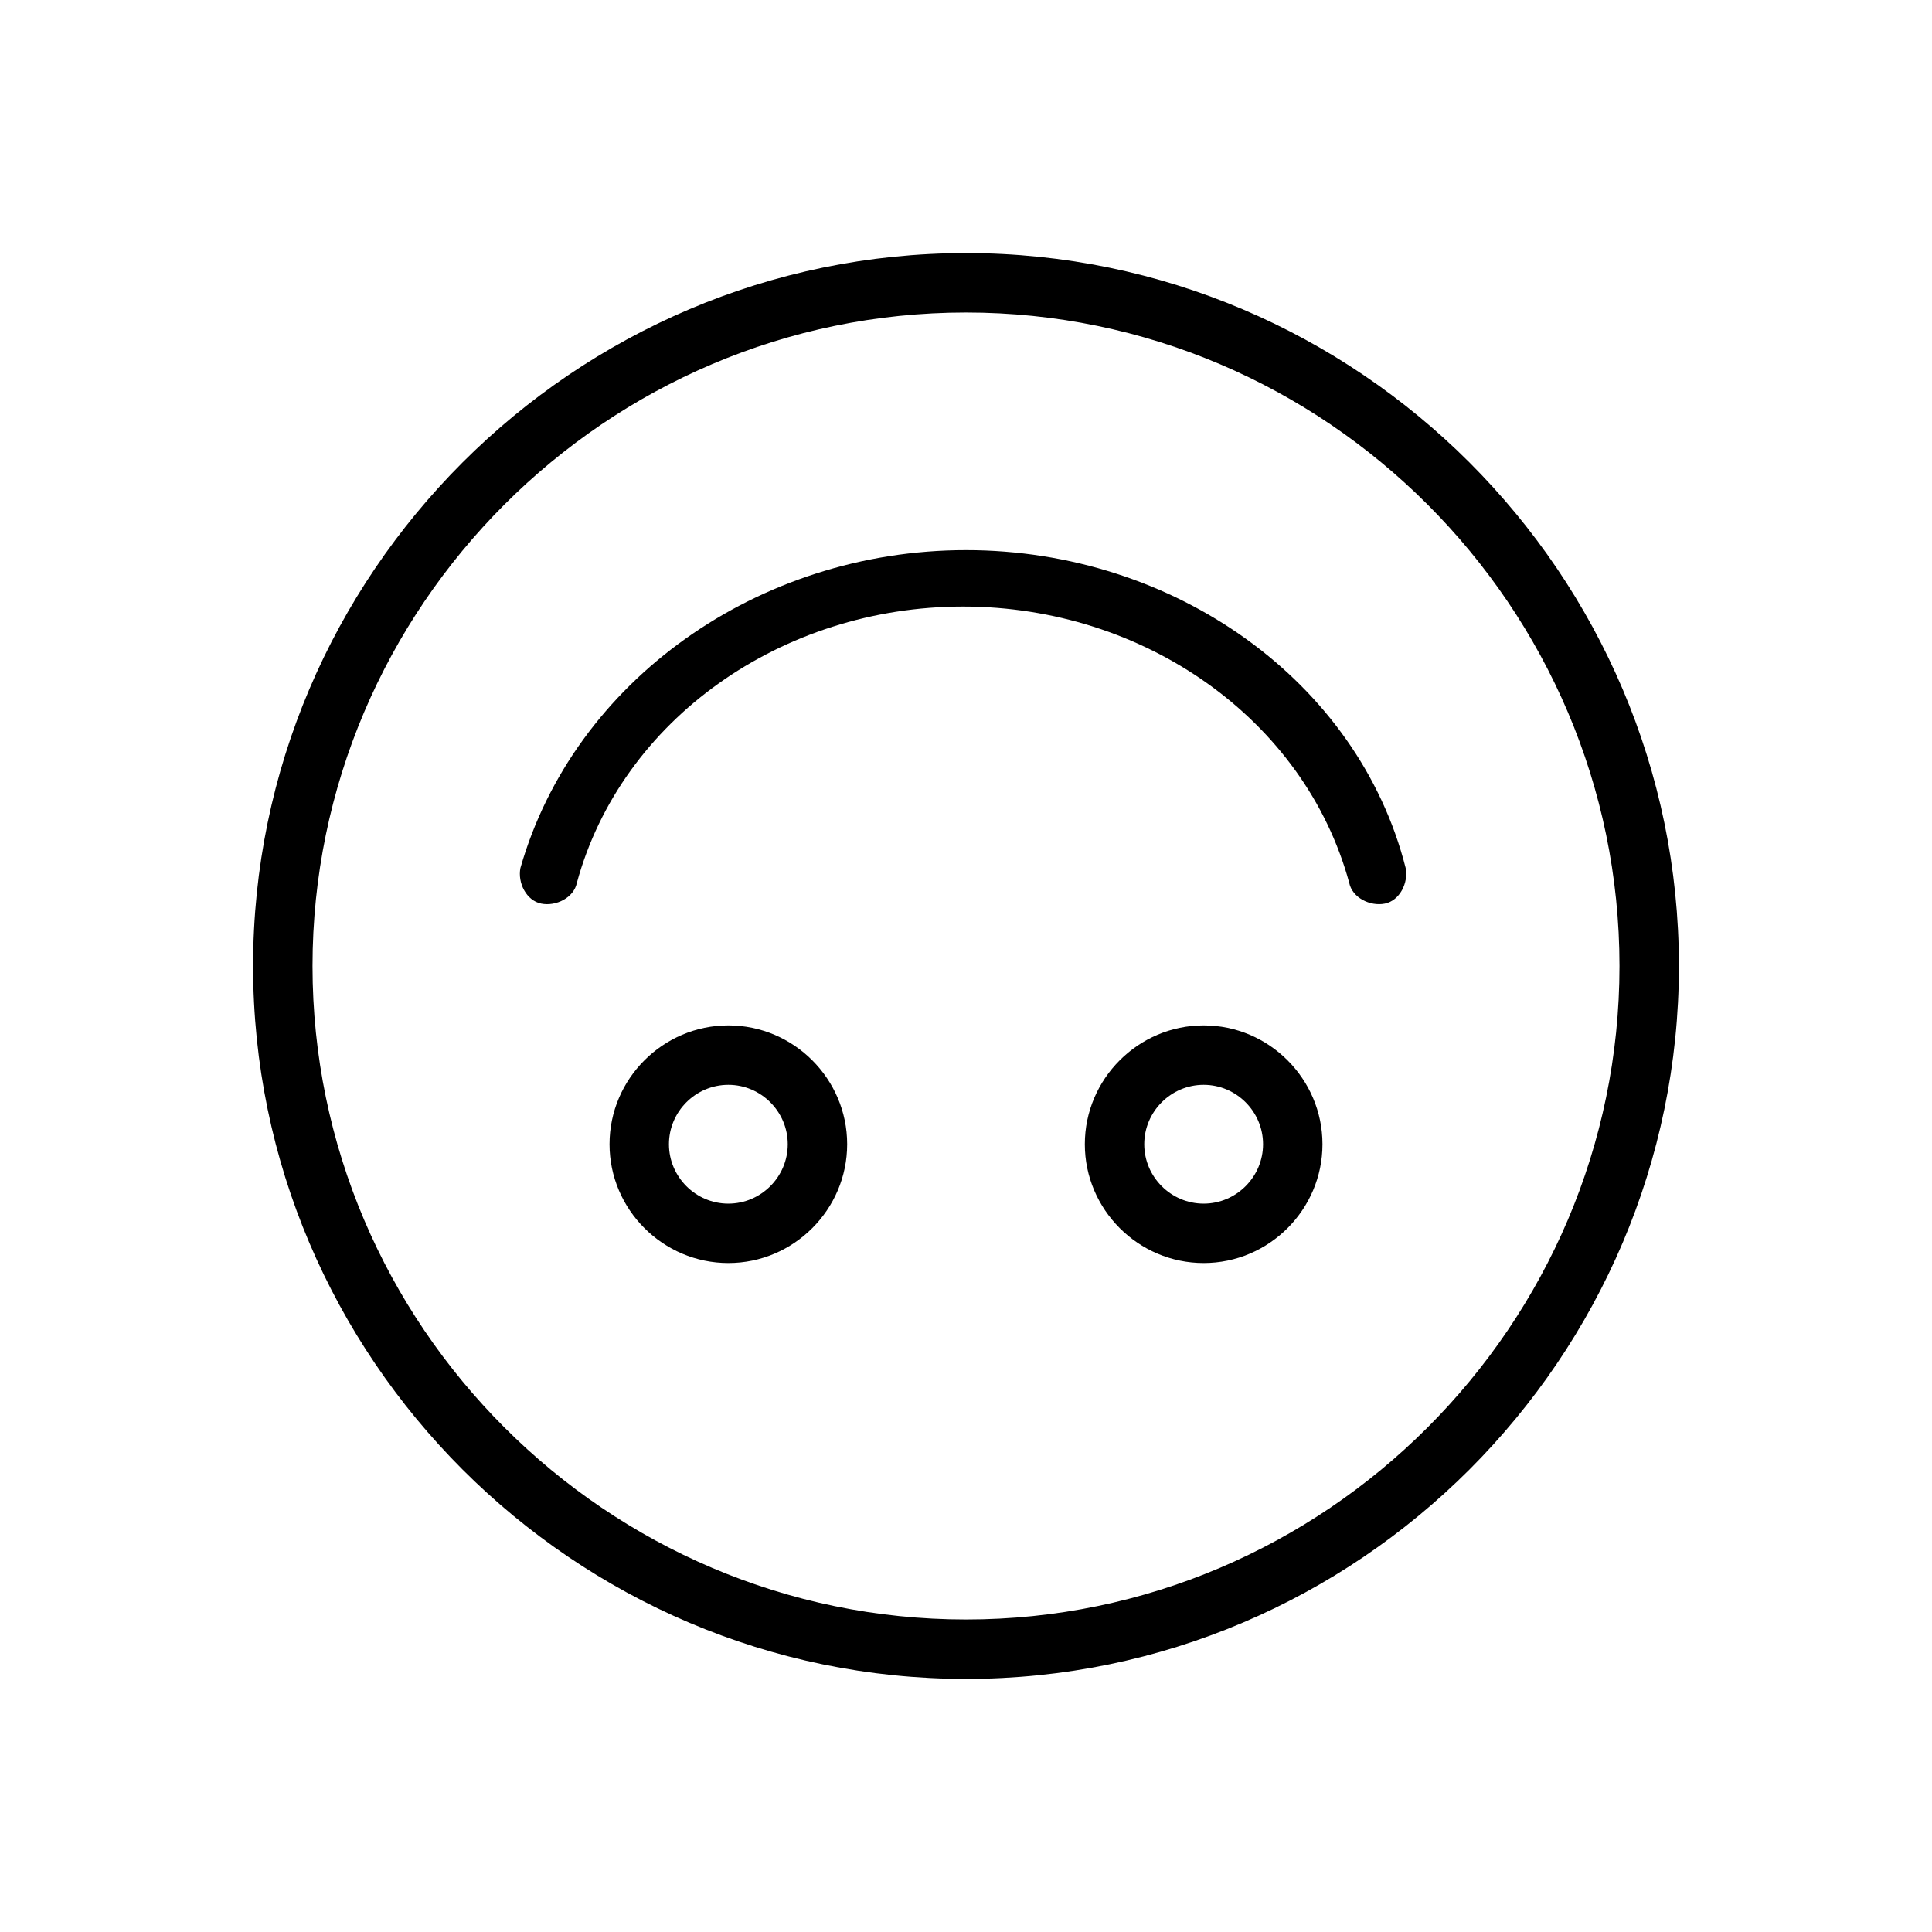
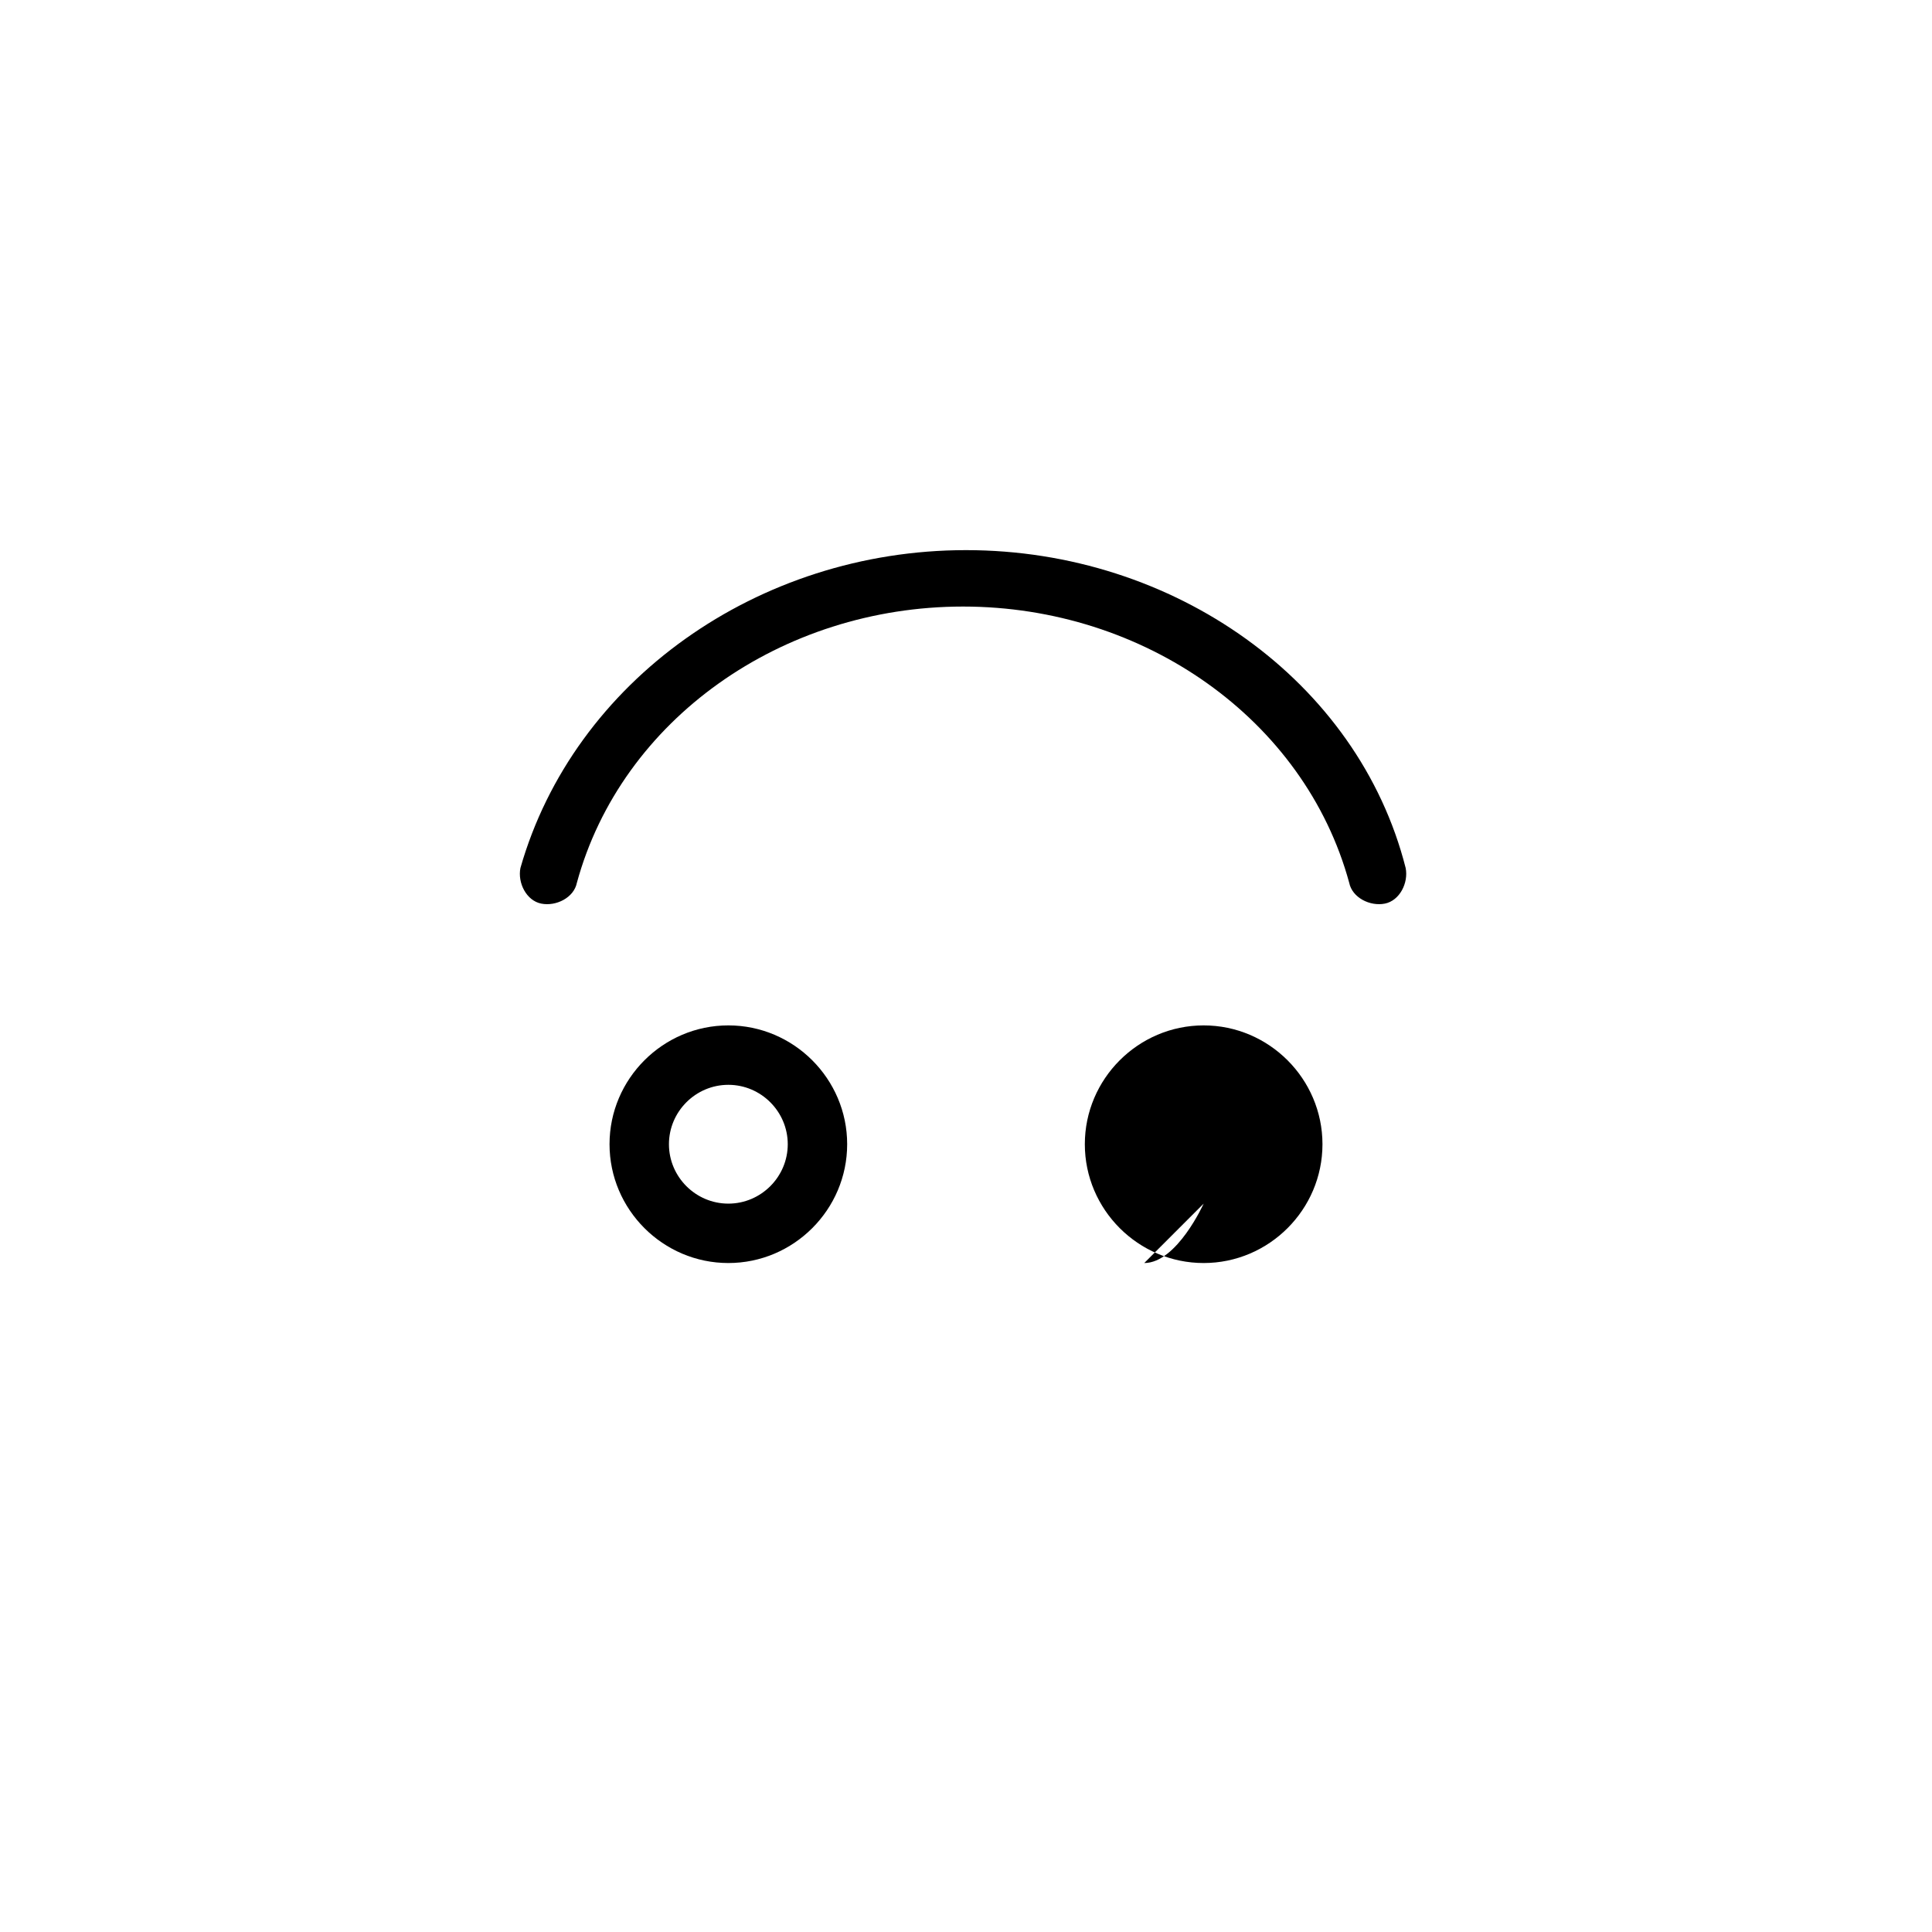
<svg xmlns="http://www.w3.org/2000/svg" fill="#000000" width="800px" height="800px" version="1.1" viewBox="144 144 512 512">
  <g>
-     <path d="m400 211.07c-103.91 0-188.93 85.016-188.93 188.93 0 103.91 85.016 188.93 188.93 188.93 103.91 0 188.93-85.02 188.93-188.93-0.004-103.91-85.02-188.93-188.93-188.93zm0 362.11c-95.25 0-173.18-77.934-173.18-173.18s77.934-173.18 173.18-173.18 173.18 77.934 173.18 173.18-77.934 173.18-173.18 173.18z" />
    <path d="m337.02 415.74c-17.32 0-31.488 14.168-31.488 31.488 0 17.32 14.168 31.488 31.488 31.488 17.32 0 31.488-14.168 31.488-31.488 0-17.316-14.172-31.488-31.488-31.488zm0 47.234c-8.66 0-15.742-7.086-15.742-15.742 0-8.66 7.086-15.742 15.742-15.742 8.66 0 15.742 7.086 15.742 15.742s-7.086 15.742-15.742 15.742z" />
-     <path d="m462.98 415.74c-17.32 0-31.488 14.168-31.488 31.488 0 17.32 14.168 31.488 31.488 31.488 17.32 0 31.488-14.168 31.488-31.488-0.004-17.316-14.172-31.488-31.488-31.488zm0 47.234c-8.66 0-15.742-7.086-15.742-15.742 0-8.66 7.086-15.742 15.742-15.742 8.66 0 15.742 7.086 15.742 15.742s-7.086 15.742-15.742 15.742z" />
+     <path d="m462.98 415.74c-17.32 0-31.488 14.168-31.488 31.488 0 17.32 14.168 31.488 31.488 31.488 17.32 0 31.488-14.168 31.488-31.488-0.004-17.316-14.172-31.488-31.488-31.488zm0 47.234s-7.086 15.742-15.742 15.742z" />
    <path d="m400 289.79c-55.105 0-103.91 34.637-118.08 84.23-0.789 3.938 1.574 8.66 5.512 9.445 3.938 0.789 8.66-1.574 9.445-5.512 11.809-43.297 54.316-73.211 102.34-73.211 48.02 0 90.527 29.914 102.34 73.211 0.789 3.938 5.512 6.297 9.445 5.512 3.938-0.789 6.297-5.512 5.512-9.445-12.594-49.594-61.402-84.23-116.5-84.23z" />
  </g>
</svg>